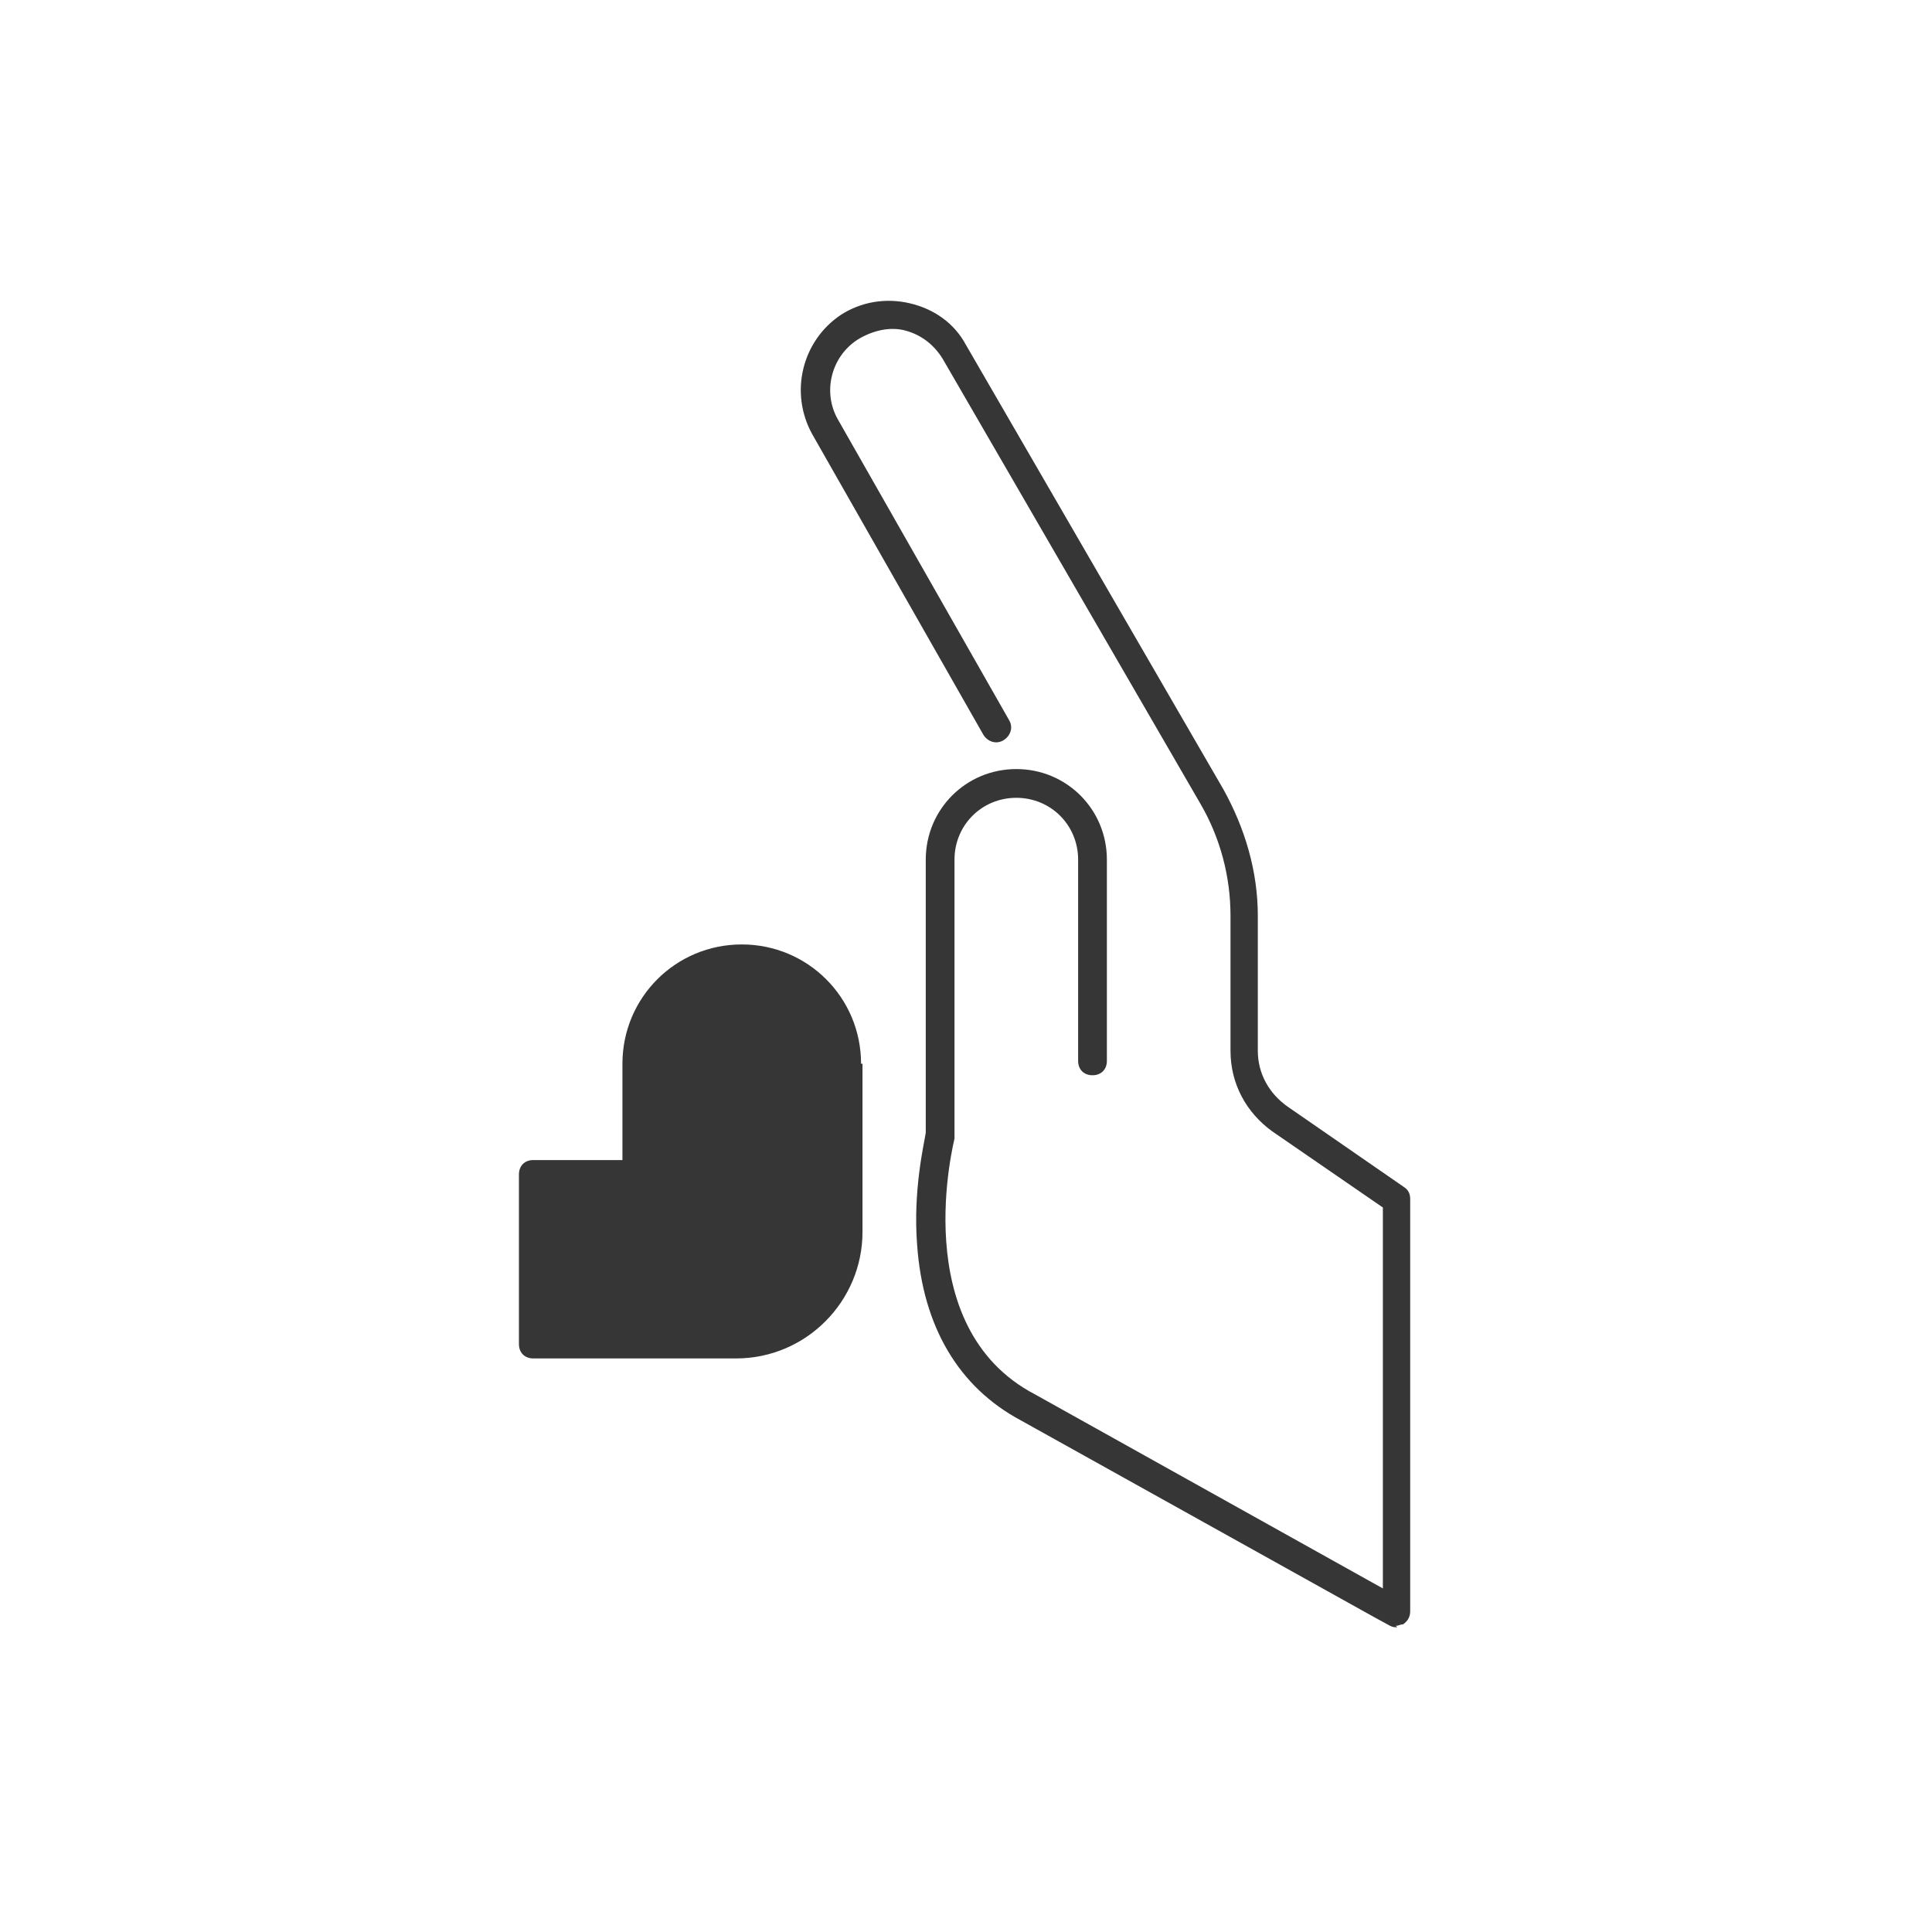
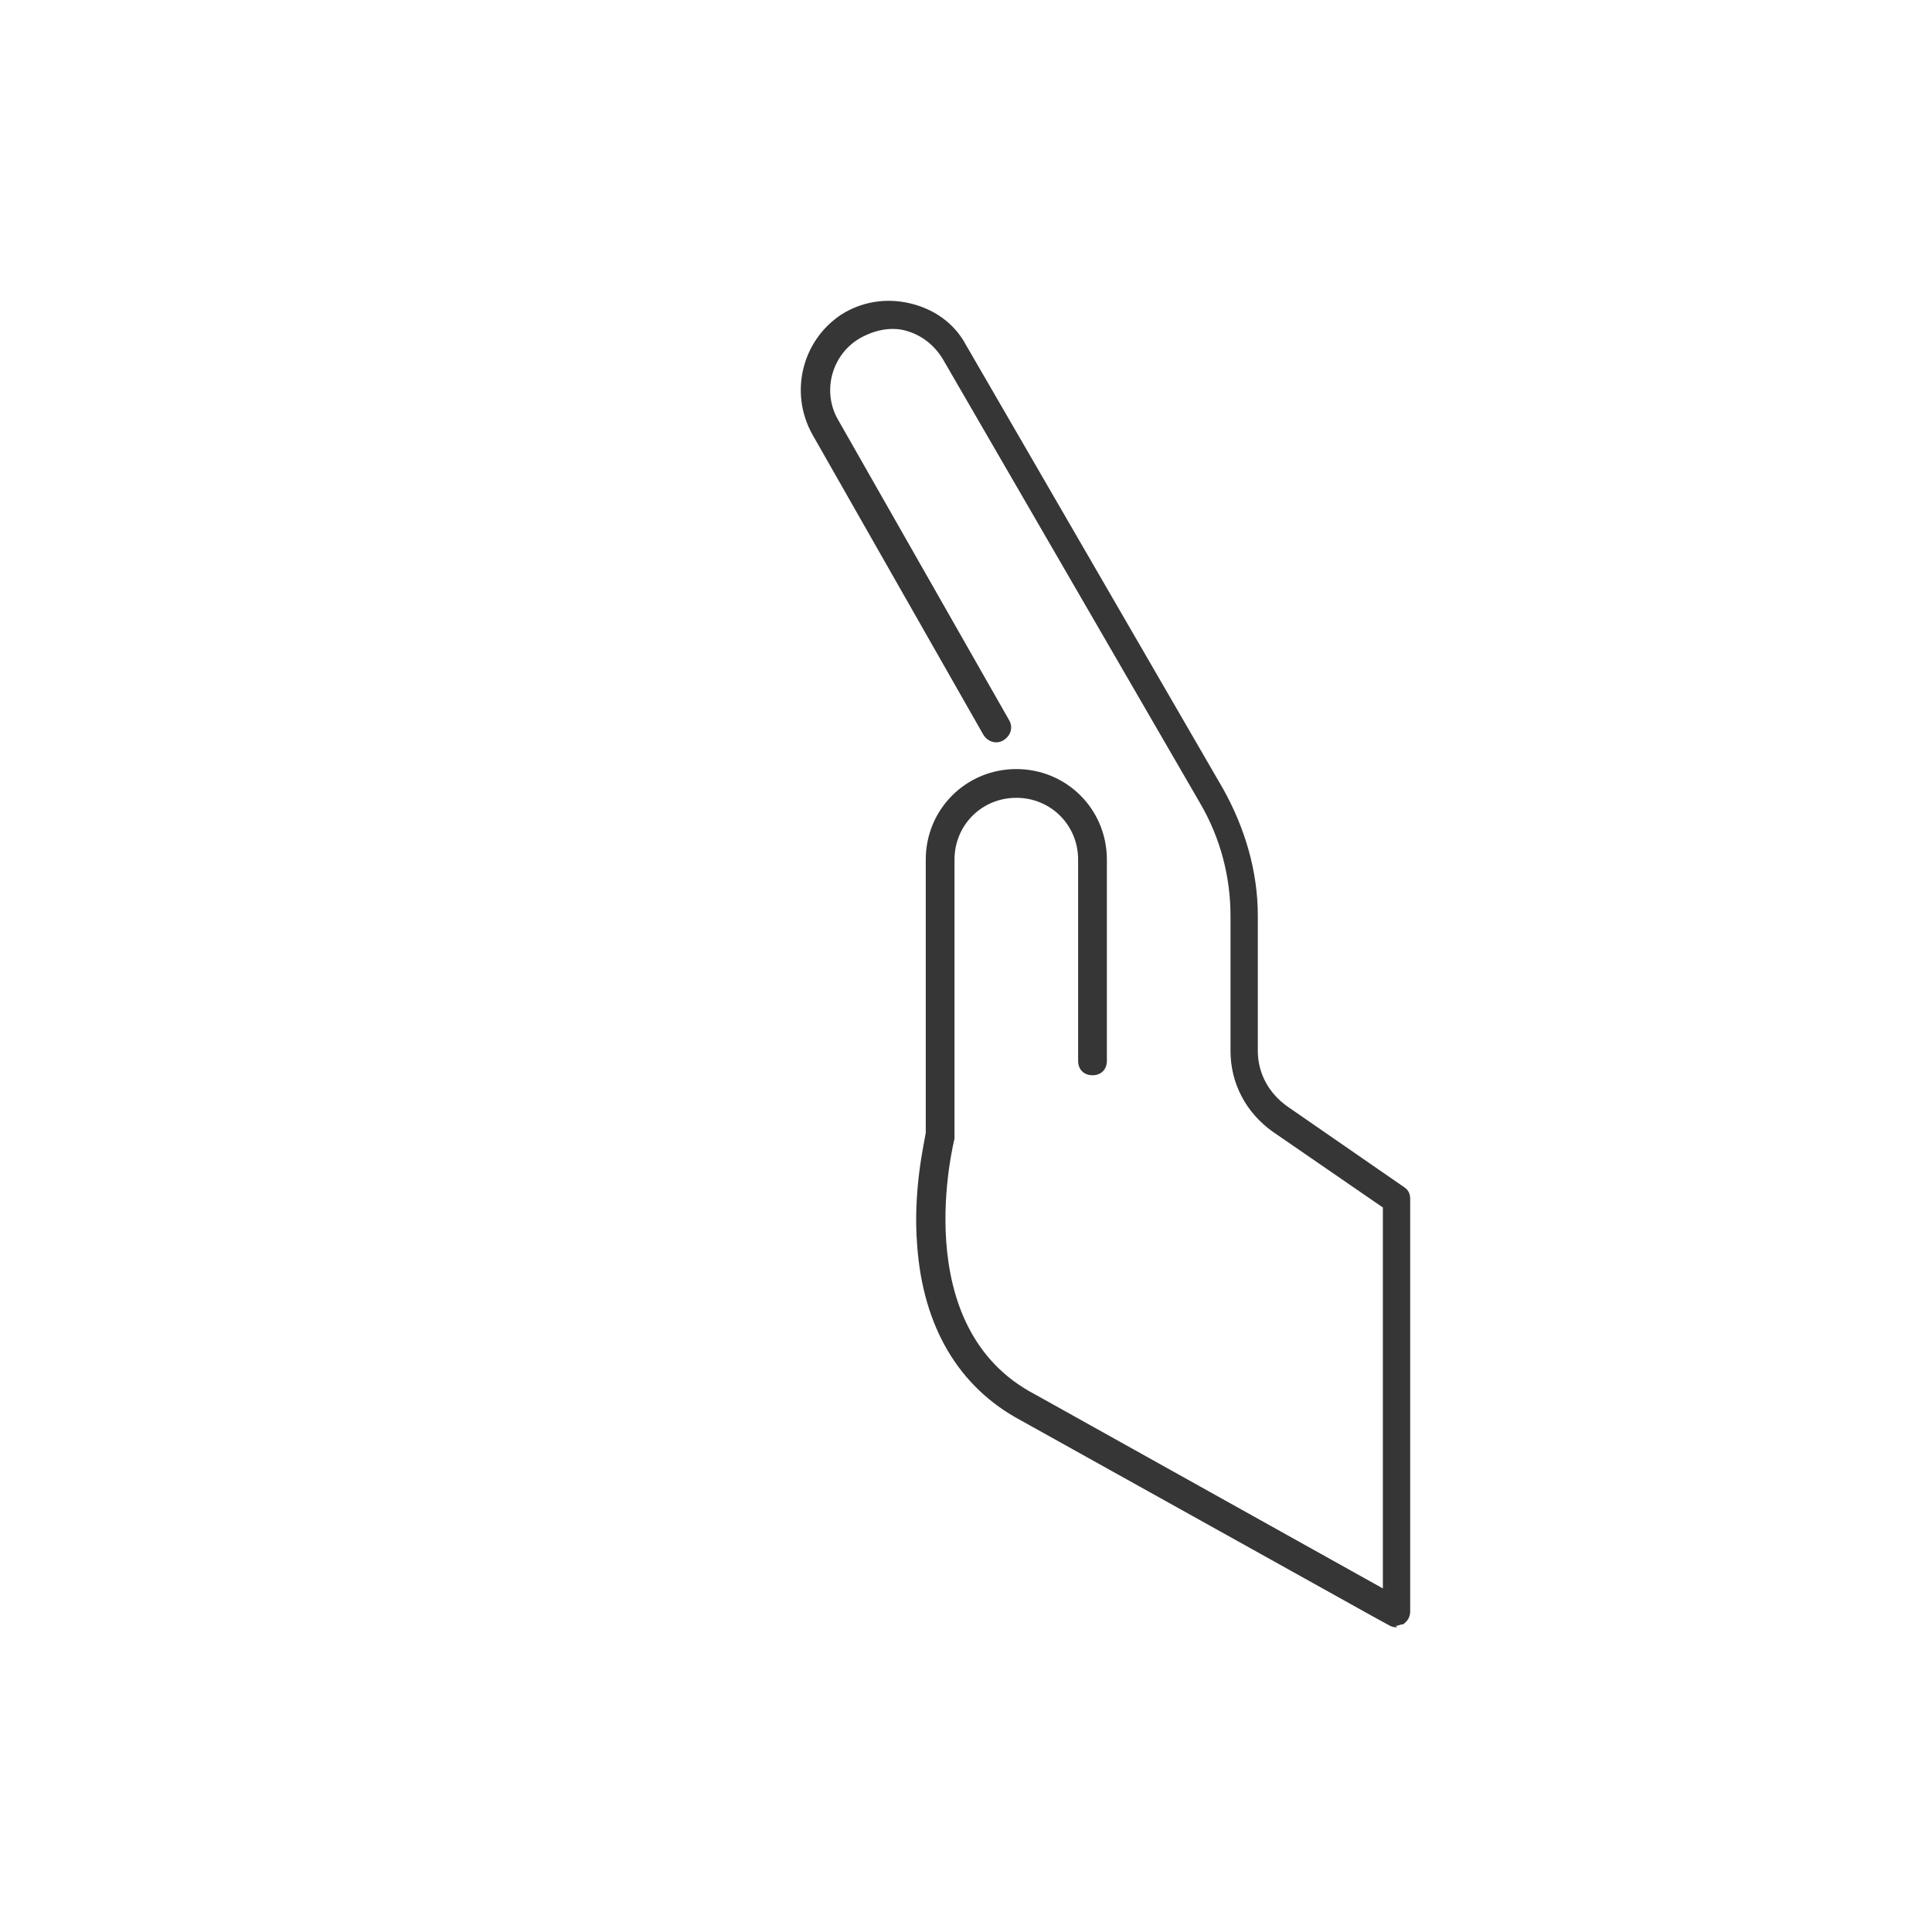
<svg xmlns="http://www.w3.org/2000/svg" fill="none" viewBox="0 0 256 256" height="256" width="256">
  <path fill="#363636" d="M185.143 215.619C184.762 215.619 184.571 215.619 184.19 215.429L182.095 214.286L135.238 188.191C127.048 183.81 122.286 175.81 121.524 164.952C120.952 157.714 122.476 151.429 122.667 150.095V113.905C122.667 107.238 128 101.905 134.667 101.905C141.333 101.905 146.667 107.238 146.667 113.905V140.571C146.667 141.714 145.905 142.476 144.762 142.476C143.619 142.476 142.857 141.714 142.857 140.571V113.905C142.857 109.333 139.238 105.714 134.667 105.714C130.095 105.714 126.476 109.333 126.476 113.905V150.286C126.476 150.286 126.476 150.667 126.476 150.857C126.476 151.048 120 175.81 137.143 184.762L183.238 210.476V160L168.571 149.905C165.143 147.429 163.048 143.619 163.048 139.238V121.333C163.048 116.19 161.714 111.048 159.048 106.476L124.952 47.619C123.81 45.714 122.095 44.381 120 43.809C117.905 43.238 115.619 43.809 113.714 44.952C110.095 47.238 108.952 52 111.048 55.619L133.714 95.429C134.286 96.381 133.905 97.524 132.952 98.095C132 98.667 130.857 98.286 130.286 97.333L107.619 57.524C104.571 52 106.286 45.143 111.429 41.714C114.095 40 117.333 39.429 120.571 40.191C123.81 40.952 126.476 42.857 128 45.714L162.095 104.571C164.952 109.714 166.667 115.429 166.667 121.333V139.238C166.667 142.286 168.19 144.952 170.667 146.667L186.095 157.333C186.667 157.714 186.857 158.286 186.857 158.857V213.524C186.857 214.286 186.476 214.857 185.905 215.238C185.524 215.238 185.333 215.429 184.952 215.429L185.143 215.619Z" />
-   <path fill="#363636" d="M114.286 140.952V163.238C114.286 172.381 106.857 180 97.524 180H70.667C69.524 180 68.762 179.238 68.762 178.095V155.619C68.762 154.476 69.524 153.714 70.667 153.714H82.476V140.952C82.476 132.19 89.524 125.143 98.286 125.143C107.048 125.143 114.095 132.19 114.095 140.952H114.286Z" />
</svg>